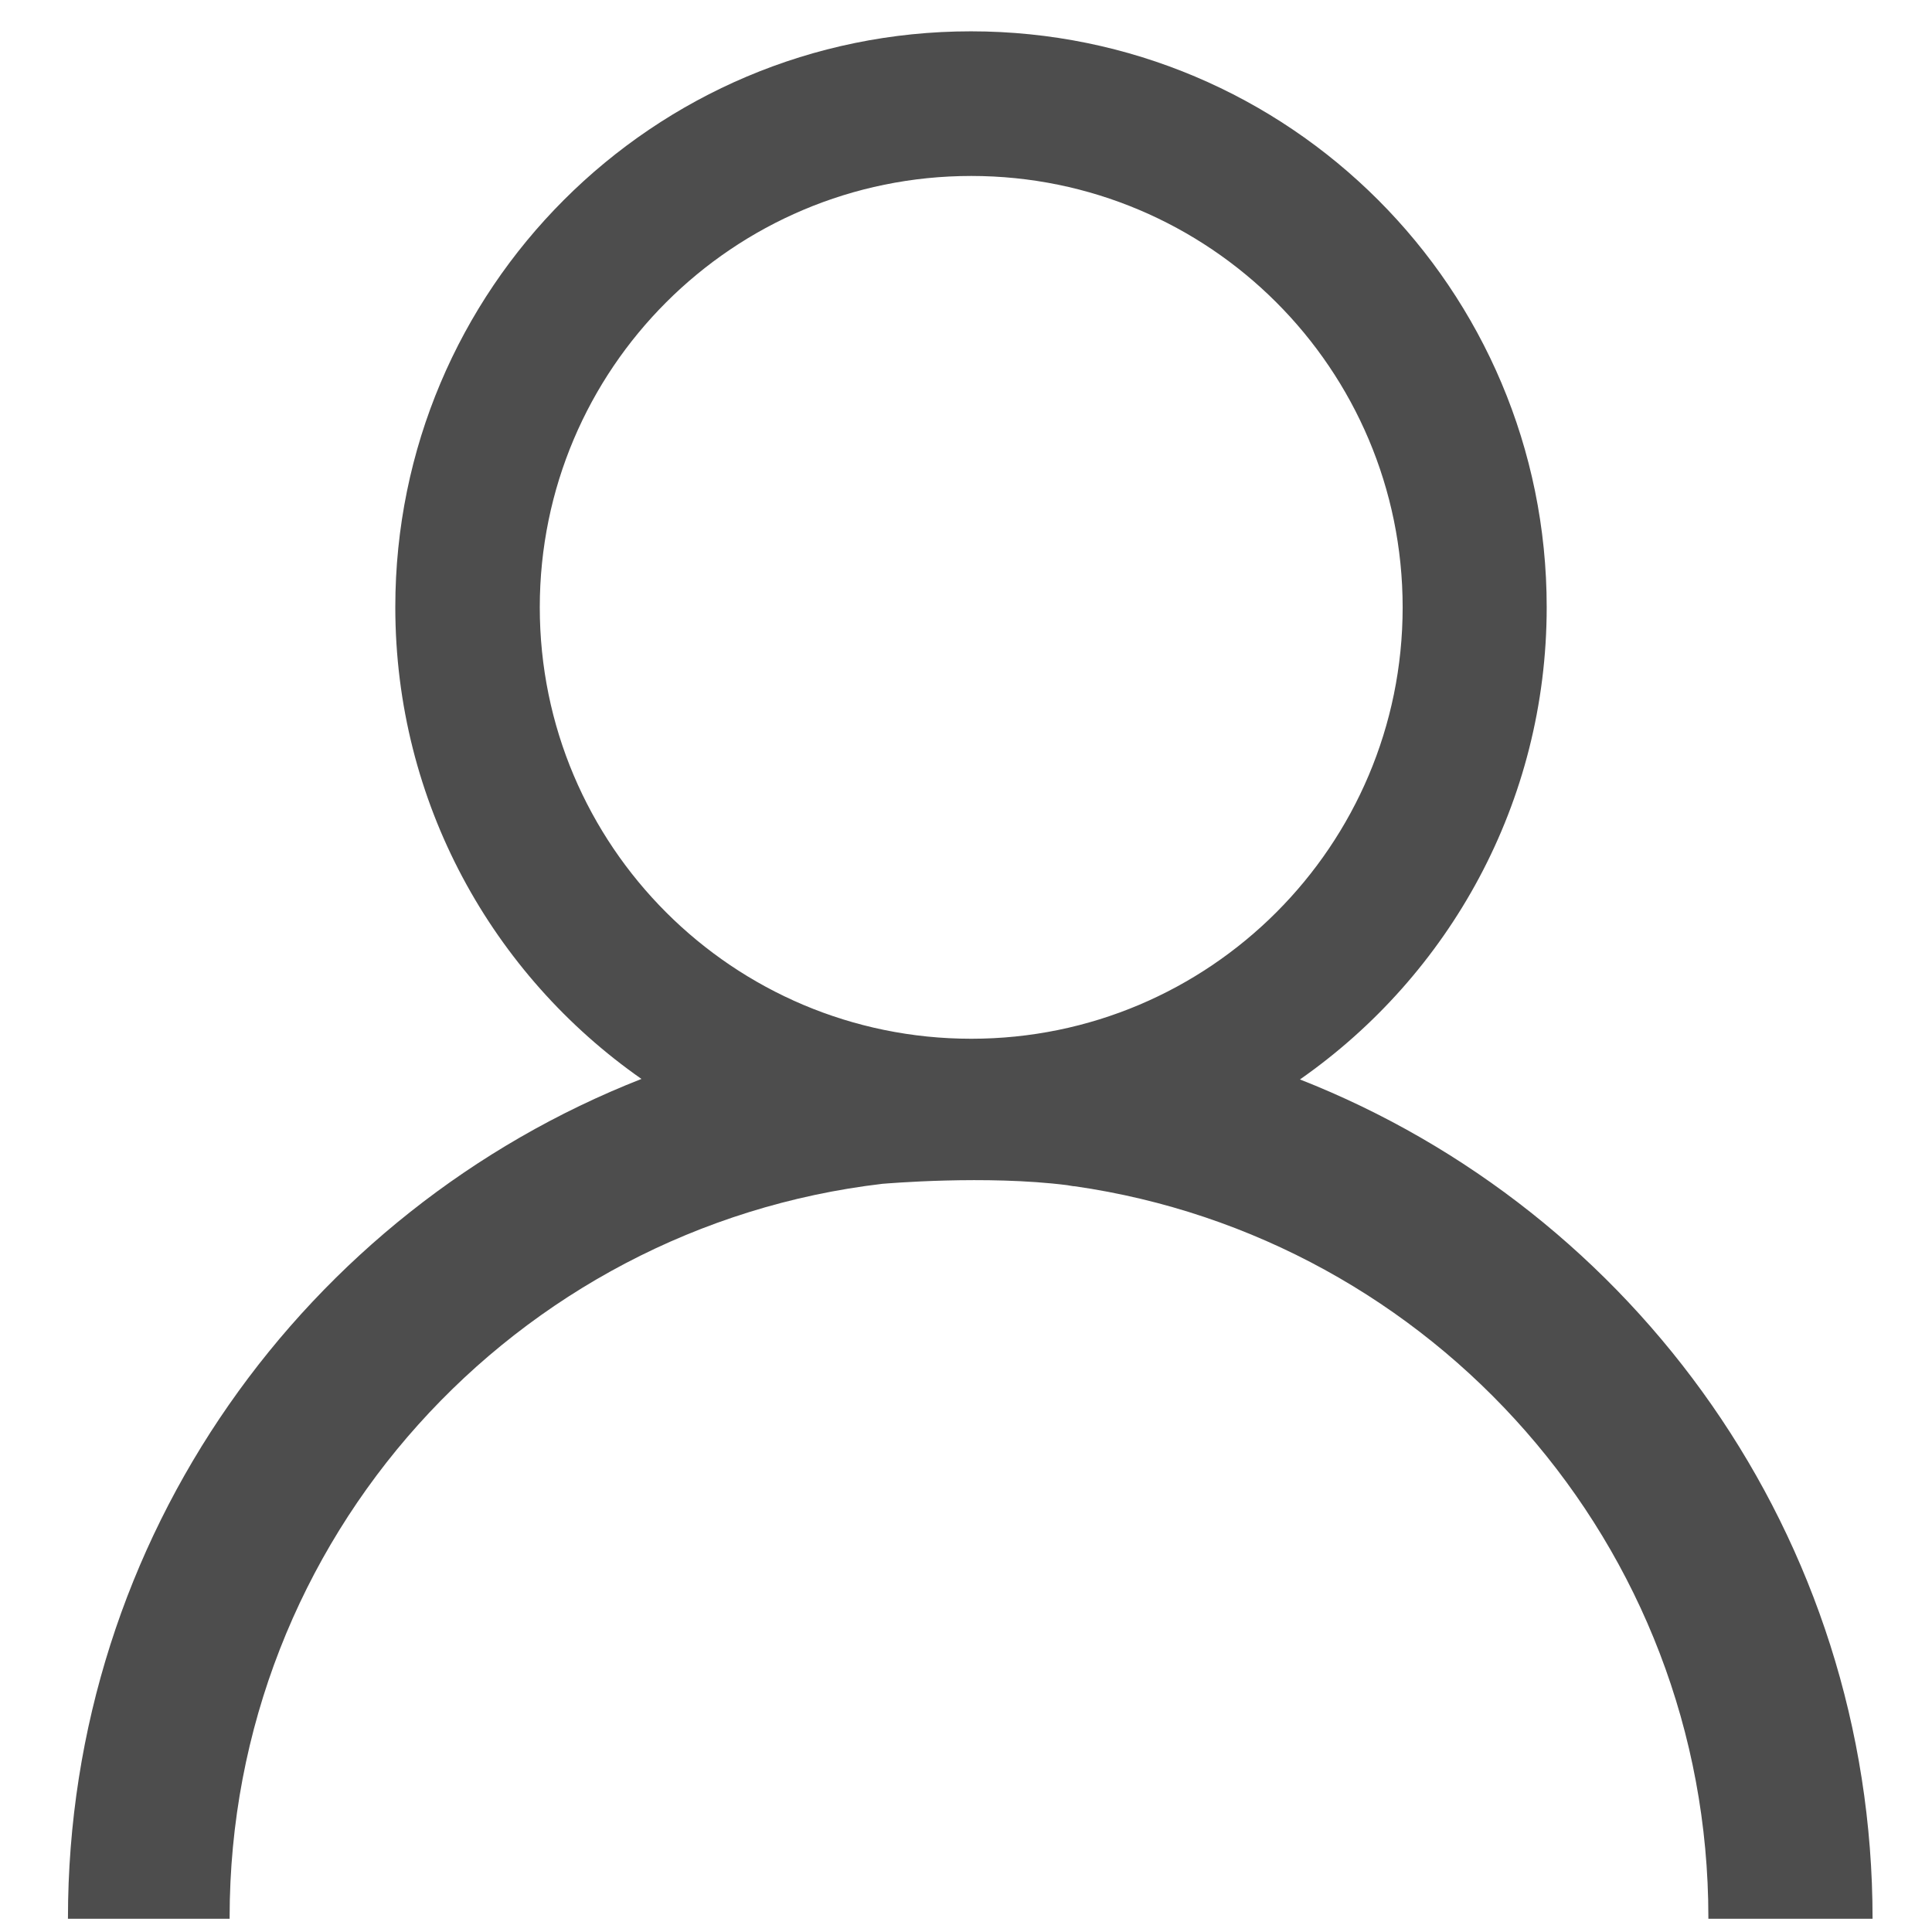
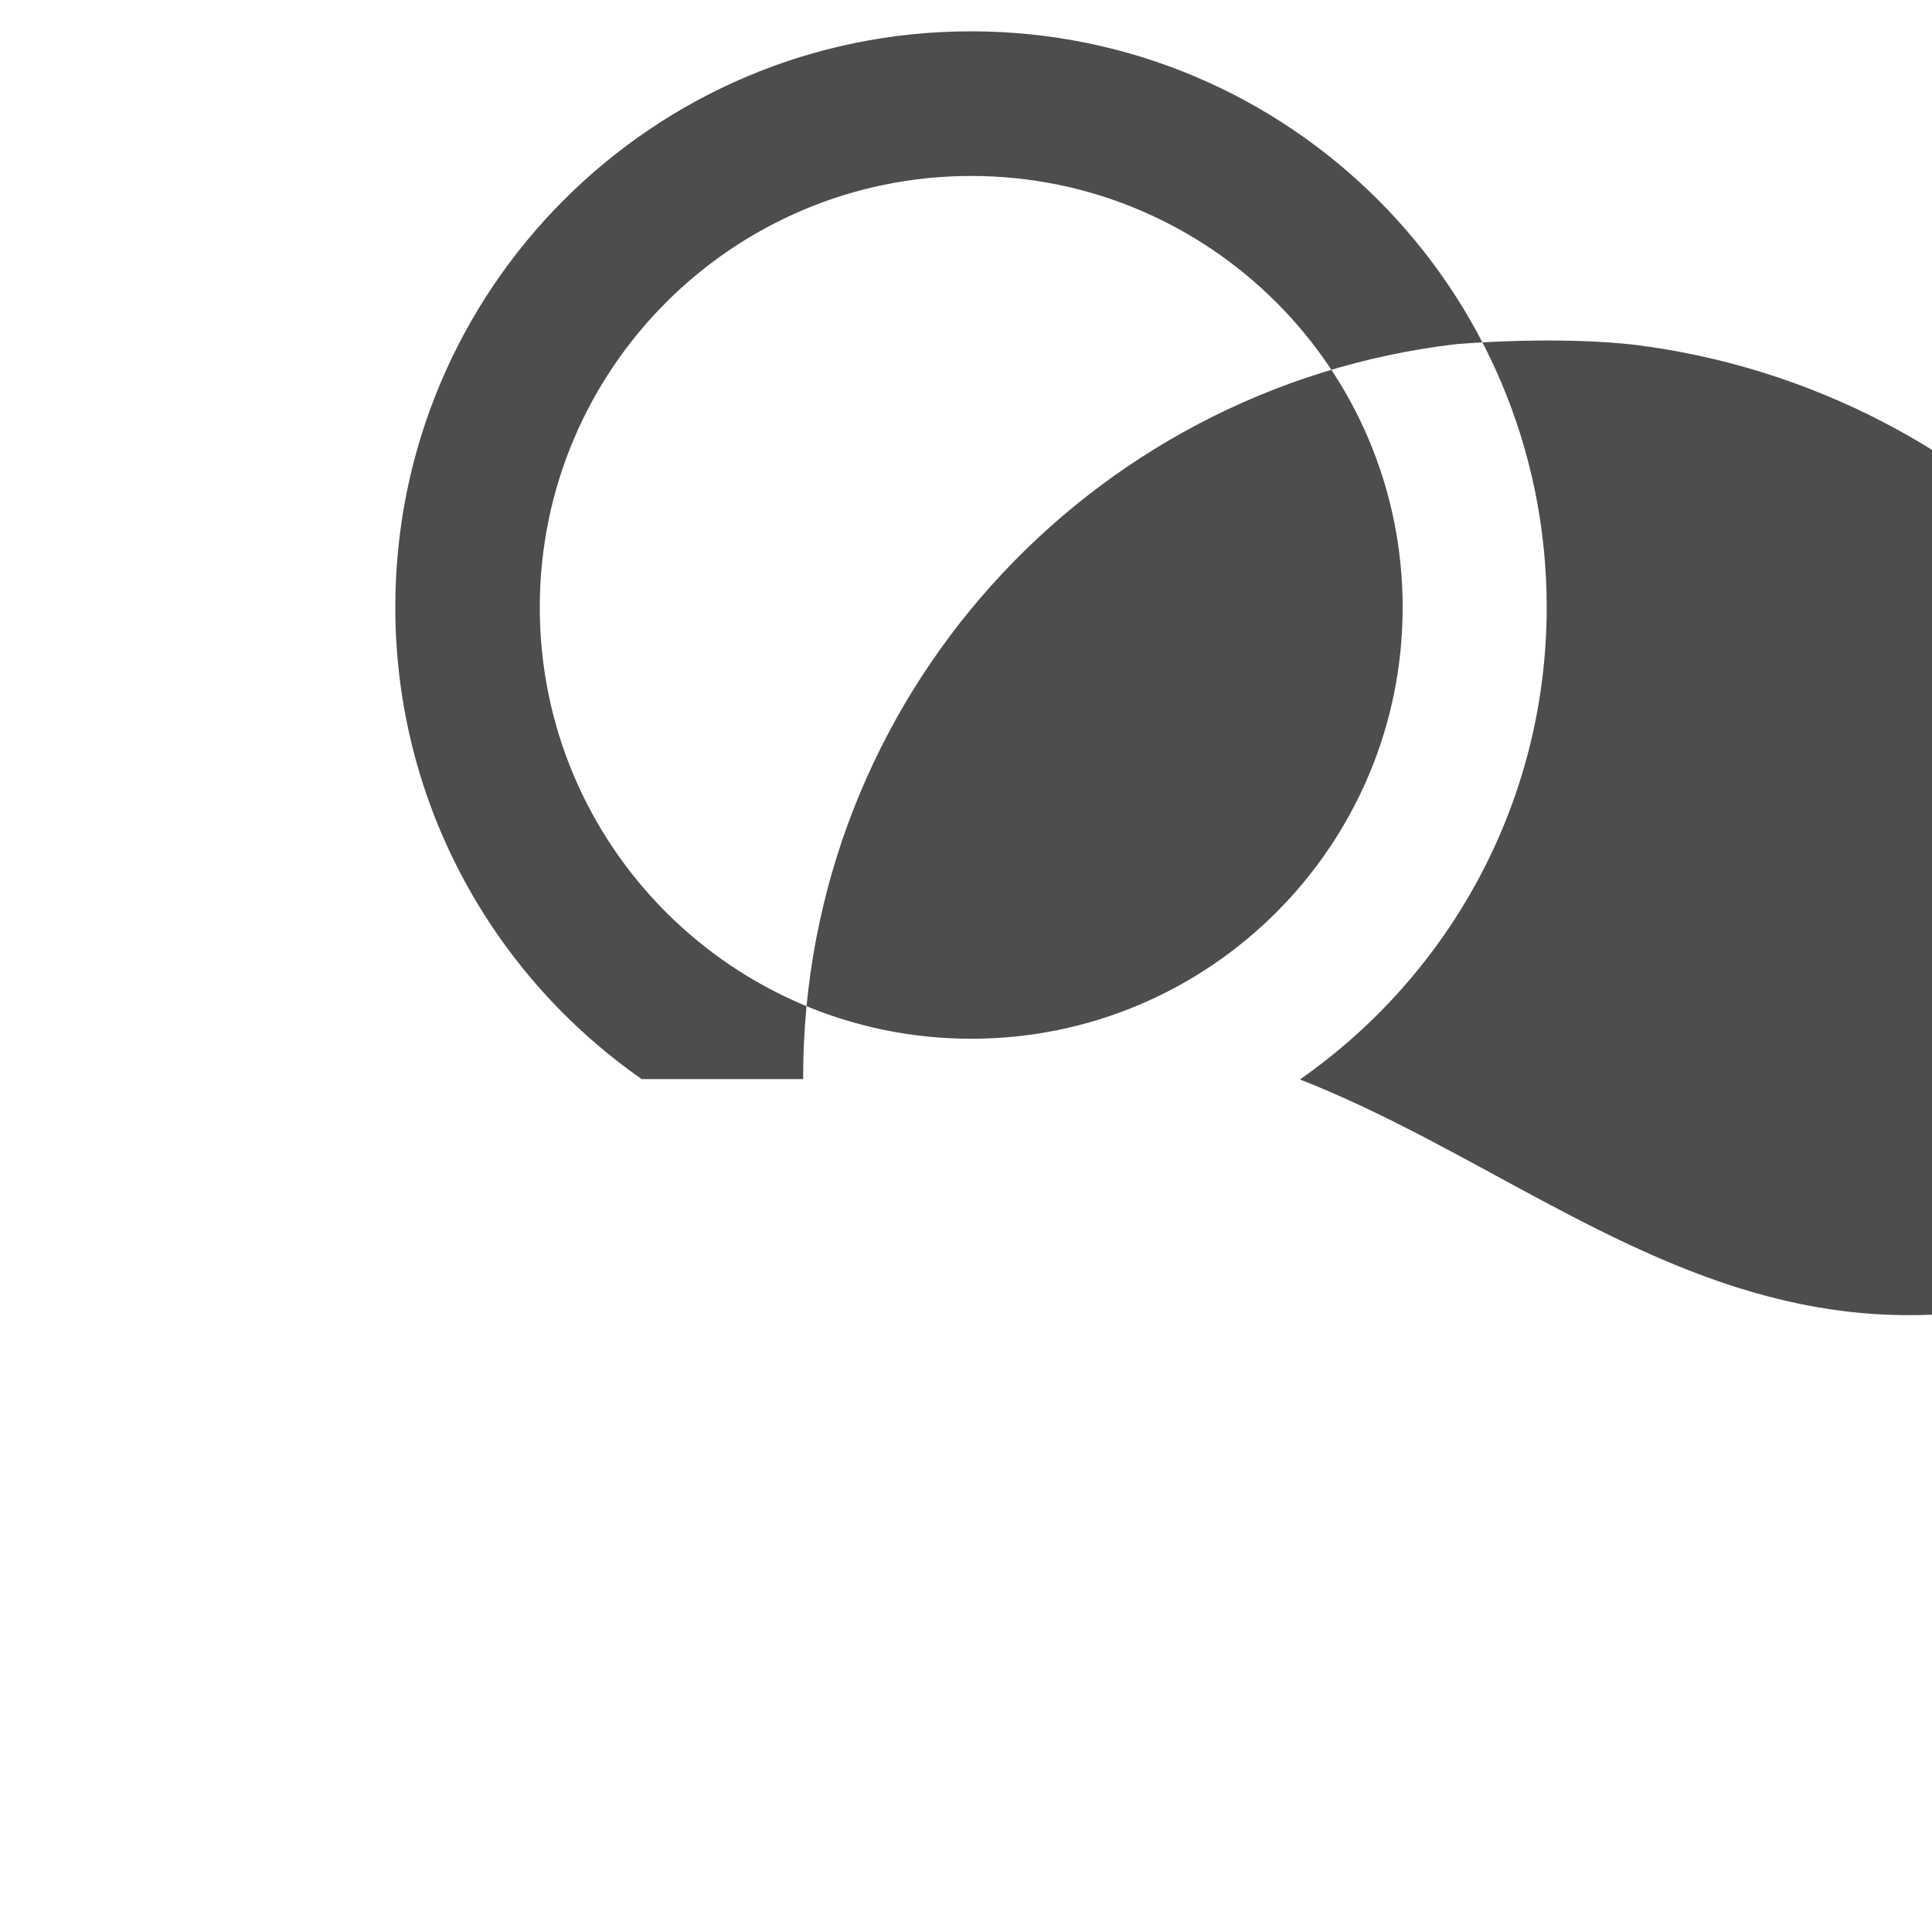
<svg xmlns="http://www.w3.org/2000/svg" class="icon" width="32px" height="32.00px" viewBox="0 0 1024 1024" version="1.1">
-   <path fill="#4d4d4d" d="M689.005 572.125c79.006-55.18 130.776-146.675 130.776-250.347 0-168.551-136.49-305.174-305.174-305.174-168.551 0-305.087 136.621-305.087 305.174 0 103.58 51.547 194.922 130.468 250.08C162.136 641.654 36.012 814.323 36.012 1016.886c0 0.086 0 0.086 0 0.086l85.691 0c0-0.218 0-0.485 0-0.708 0-200.835 151.237-365.977 346.051-388.828 1.99-0.131 54.645-4.739 97.912 0.73 1.065 0.245 2.217 0.331 3.324 0.553l0.485 0c189.943 27.191 335.996 190.119 335.996 387.545 0 0.223 0 0.49 0 0.708l87.024 0c0 0 0 0 0-0.086C992.496 814.545 866.636 641.962 689.005 572.125L689.005 572.125zM514.785 550.558c-126.26 0-228.693-102.342-228.693-228.648S388.526 93.262 514.785 93.262c126.214 0 228.648 102.342 228.648 228.648S640.999 550.558 514.785 550.558L514.785 550.558zM514.785 550.558" />
+   <path fill="#4d4d4d" d="M689.005 572.125c79.006-55.18 130.776-146.675 130.776-250.347 0-168.551-136.49-305.174-305.174-305.174-168.551 0-305.087 136.621-305.087 305.174 0 103.58 51.547 194.922 130.468 250.08c0 0.086 0 0.086 0 0.086l85.691 0c0-0.218 0-0.485 0-0.708 0-200.835 151.237-365.977 346.051-388.828 1.99-0.131 54.645-4.739 97.912 0.73 1.065 0.245 2.217 0.331 3.324 0.553l0.485 0c189.943 27.191 335.996 190.119 335.996 387.545 0 0.223 0 0.49 0 0.708l87.024 0c0 0 0 0 0-0.086C992.496 814.545 866.636 641.962 689.005 572.125L689.005 572.125zM514.785 550.558c-126.26 0-228.693-102.342-228.693-228.648S388.526 93.262 514.785 93.262c126.214 0 228.648 102.342 228.648 228.648S640.999 550.558 514.785 550.558L514.785 550.558zM514.785 550.558" />
</svg>